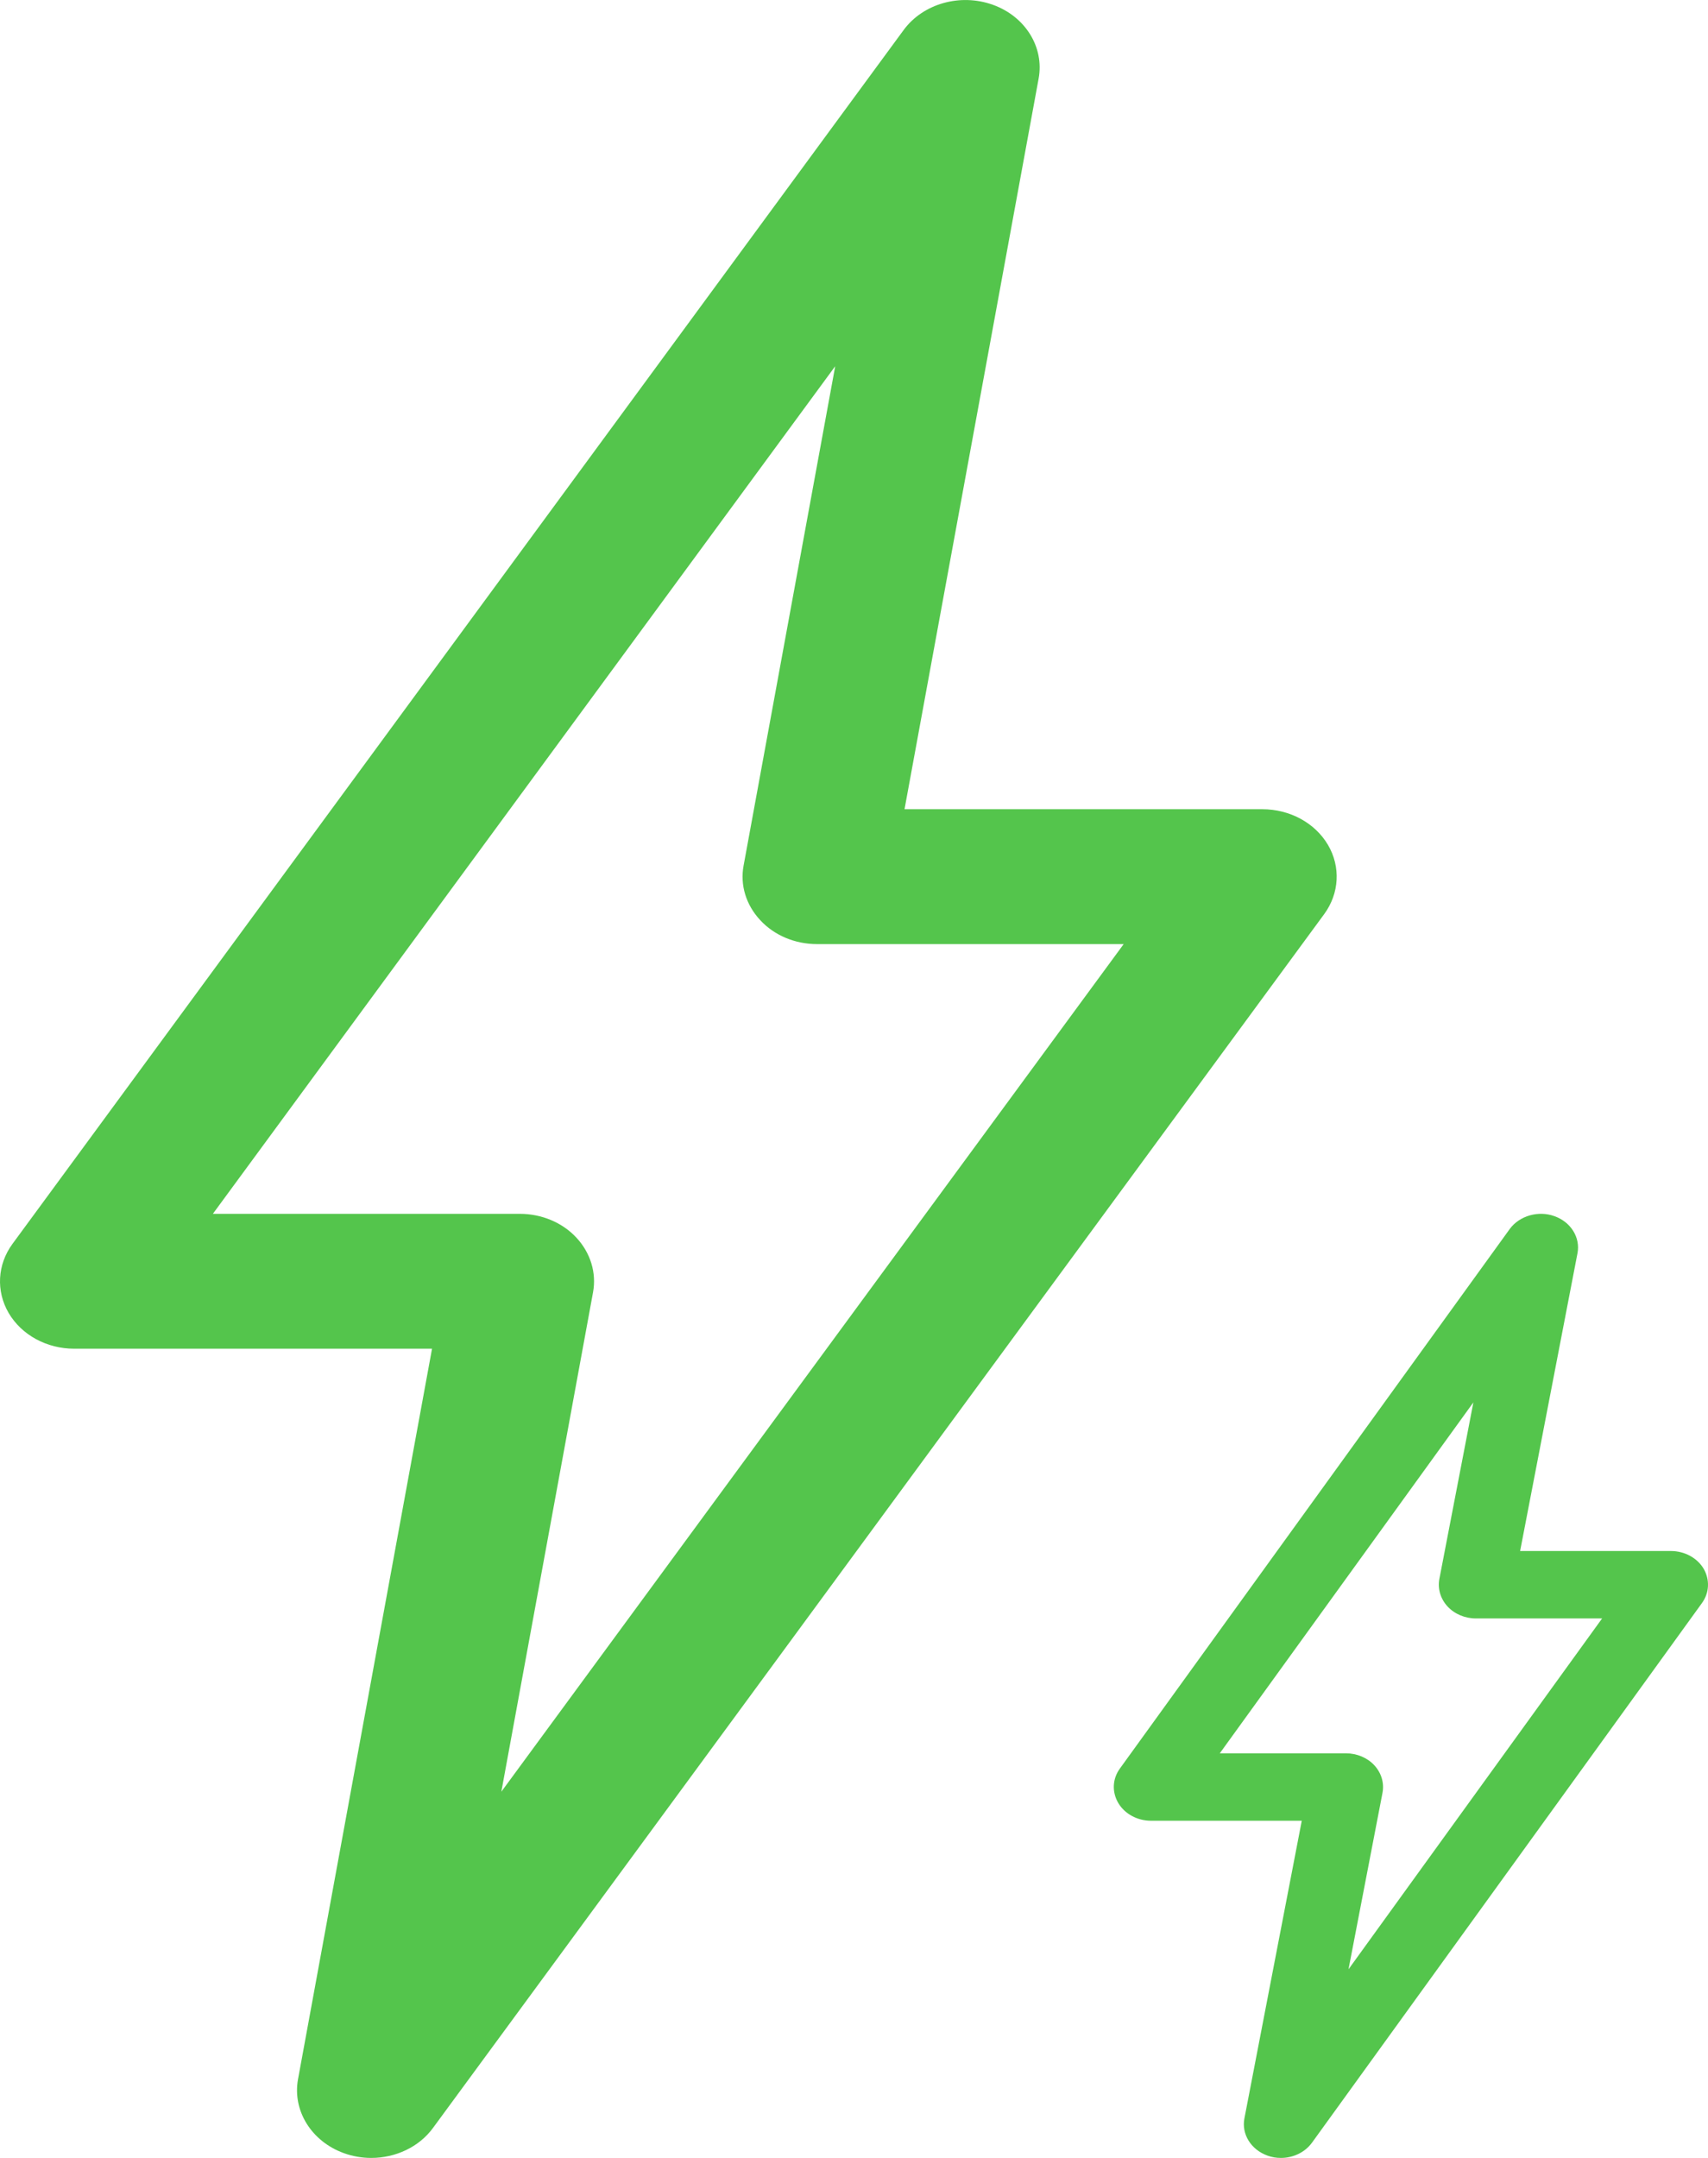
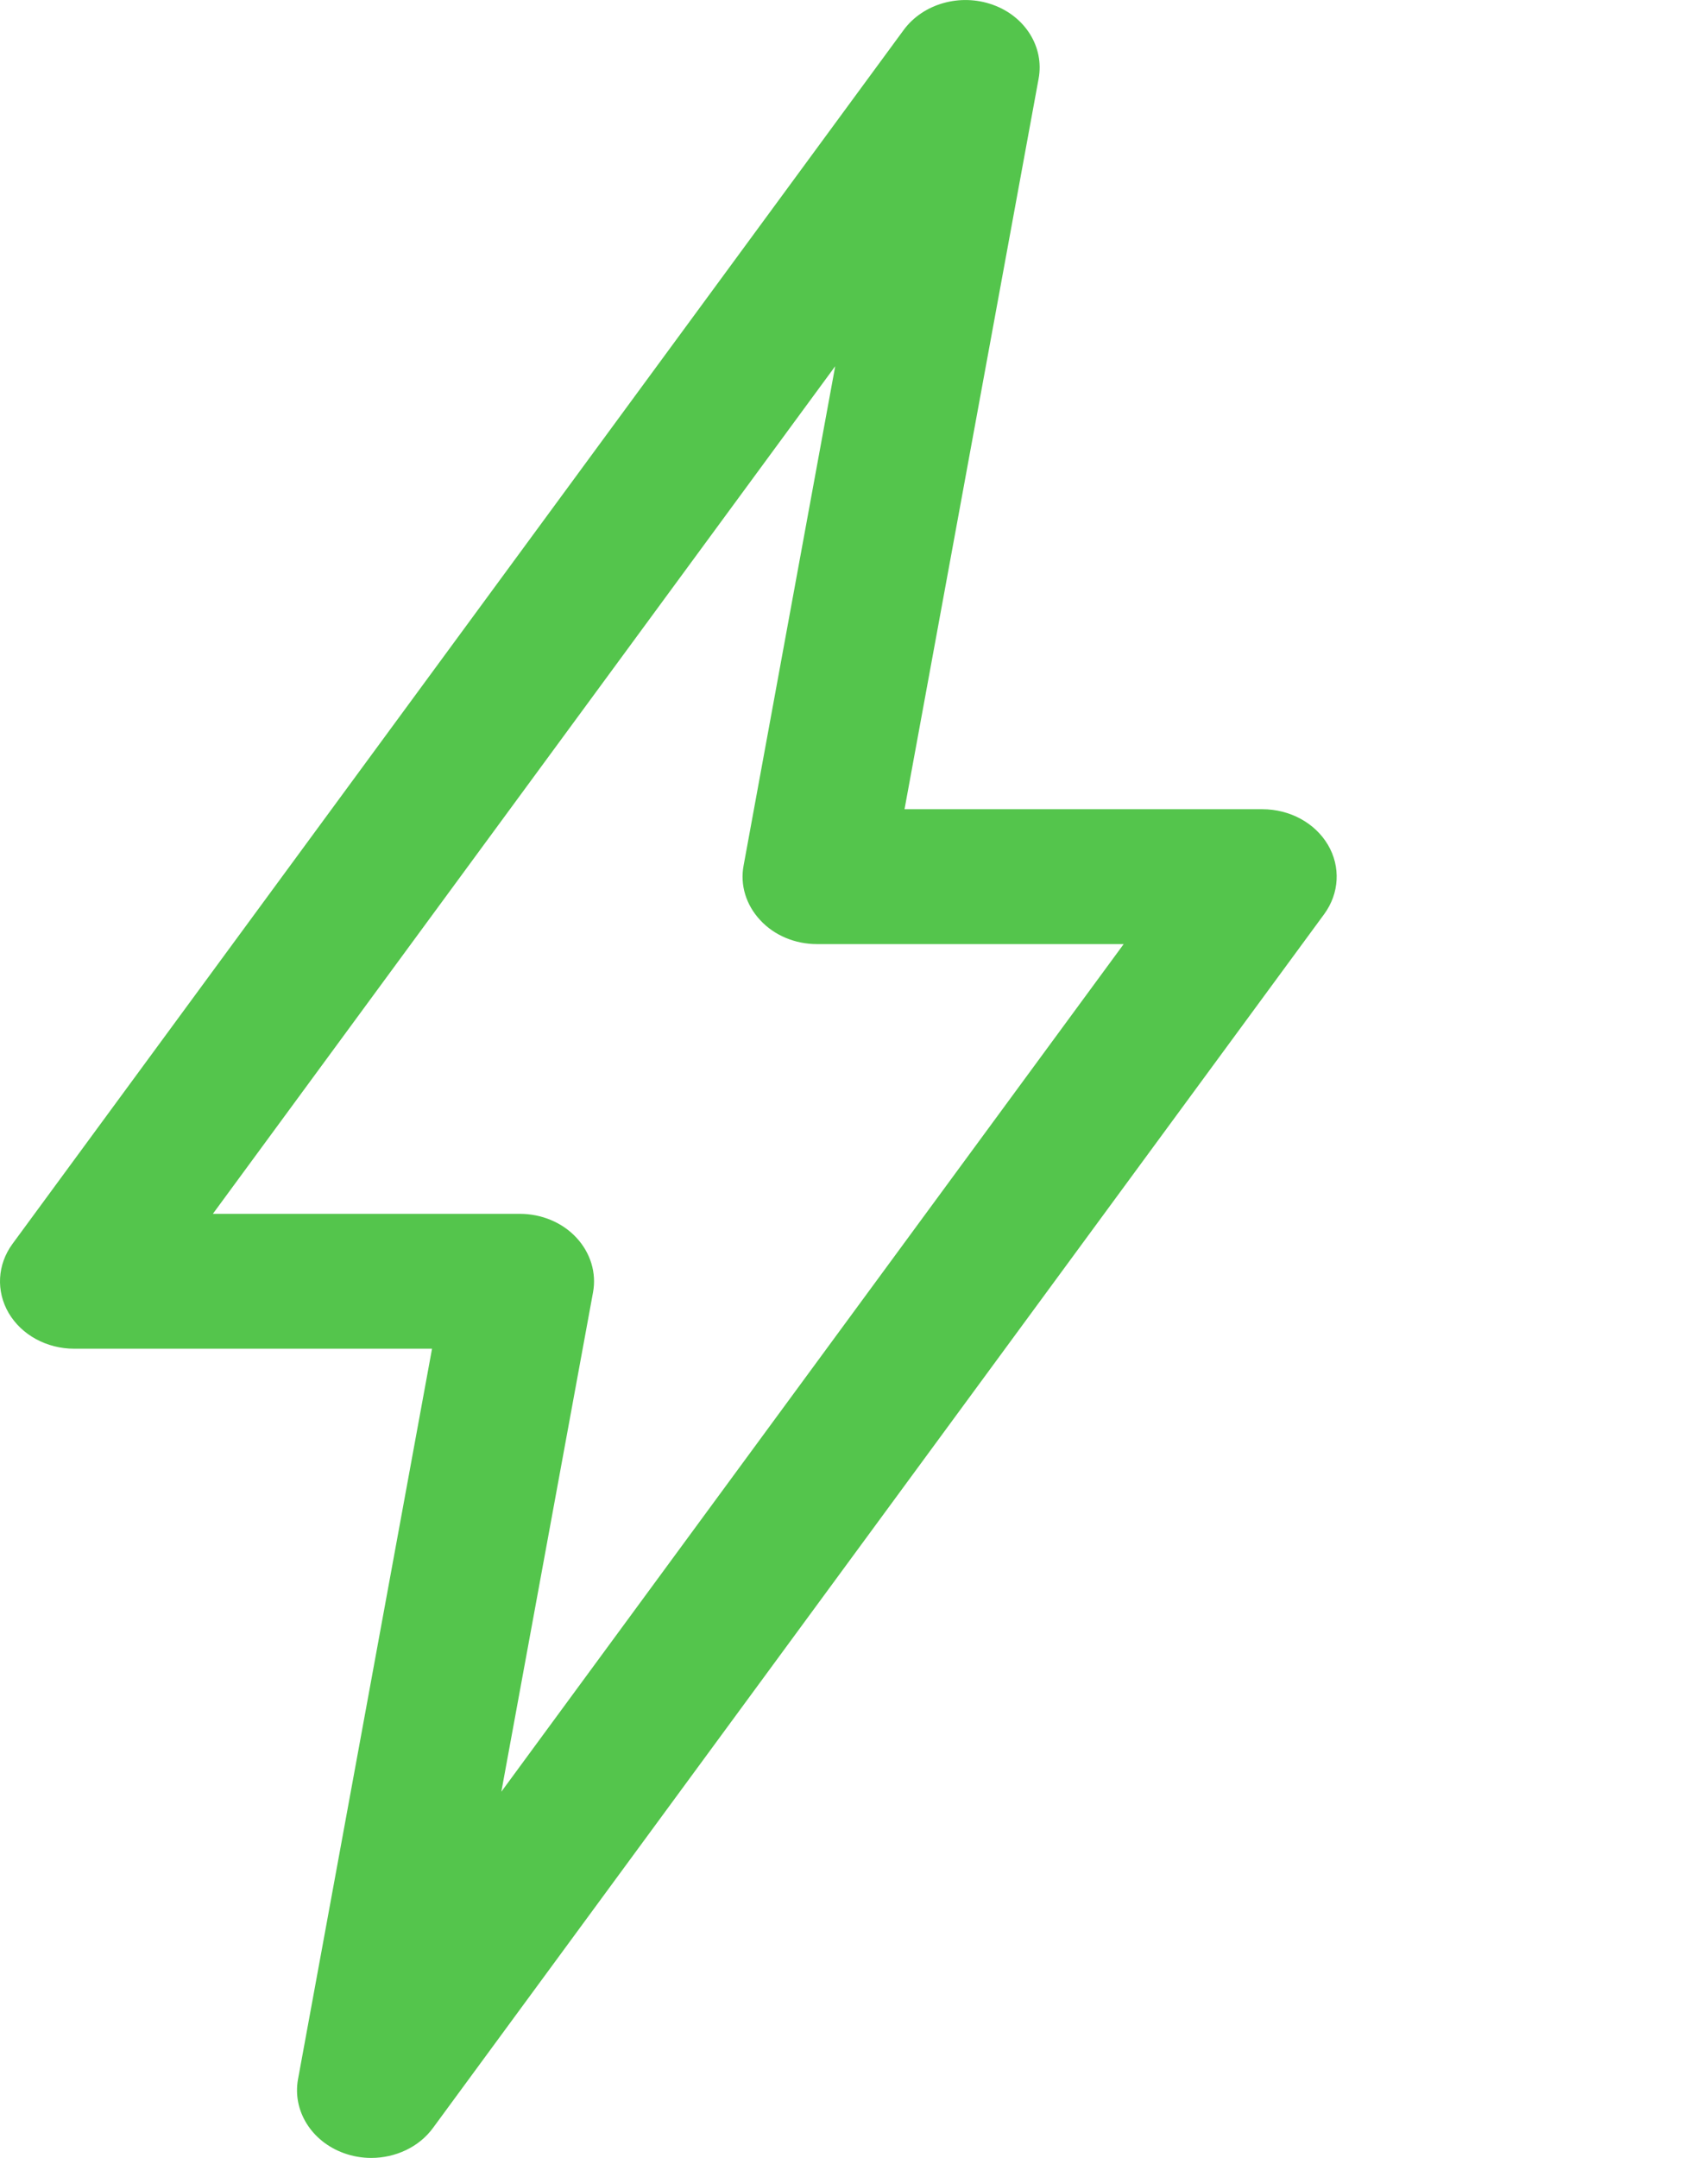
<svg xmlns="http://www.w3.org/2000/svg" width="19" height="24" viewBox="0 0 19 24" fill="none">
  <path d="M14.772 9.396C14.628 9.152 14.348 9 14.043 9H10.062L11.554 0.873C11.618 0.524 11.405 0.182 11.044 0.053C10.682 -0.077 10.268 0.04 10.052 0.334L0.139 13.834C-0.03 14.064 -0.046 14.36 0.097 14.604C0.241 14.848 0.52 15 0.825 15H4.806L3.315 23.126C3.252 23.475 3.465 23.817 3.826 23.947C3.925 23.983 4.028 24 4.13 24C4.399 24 4.661 23.88 4.817 23.666L14.731 10.166C14.899 9.936 14.916 9.64 14.772 9.396ZM5.577 19.927L6.597 14.373C6.637 14.156 6.569 13.934 6.412 13.765C6.255 13.596 6.025 13.5 5.782 13.5H2.368L9.291 4.073L8.272 9.626C8.231 9.843 8.299 10.065 8.457 10.234C8.613 10.403 8.844 10.5 9.087 10.5H12.5L5.577 19.927Z" fill="#54C54C" />
-   <path d="M18.951 17.446C18.879 17.326 18.739 17.25 18.587 17.25H16.91L17.548 13.939C17.582 13.764 17.475 13.591 17.292 13.526C17.113 13.461 16.903 13.521 16.795 13.668L12.458 19.669C12.374 19.784 12.368 19.931 12.44 20.053C12.512 20.174 12.652 20.25 12.804 20.25H14.481L13.843 23.56C13.809 23.736 13.916 23.908 14.099 23.974C14.147 23.992 14.199 24 14.25 24C14.385 24 14.517 23.938 14.595 23.83L18.932 17.83C19.016 17.715 19.022 17.568 18.951 17.446ZM15.001 21.902L15.379 19.94C15.4 19.831 15.367 19.719 15.289 19.634C15.211 19.549 15.094 19.5 14.973 19.5H13.569L16.39 15.597L16.012 17.559C15.991 17.669 16.024 17.781 16.102 17.866C16.18 17.951 16.297 18 16.418 18H17.822L15.001 21.902Z" fill="#54C54C" />
</svg>